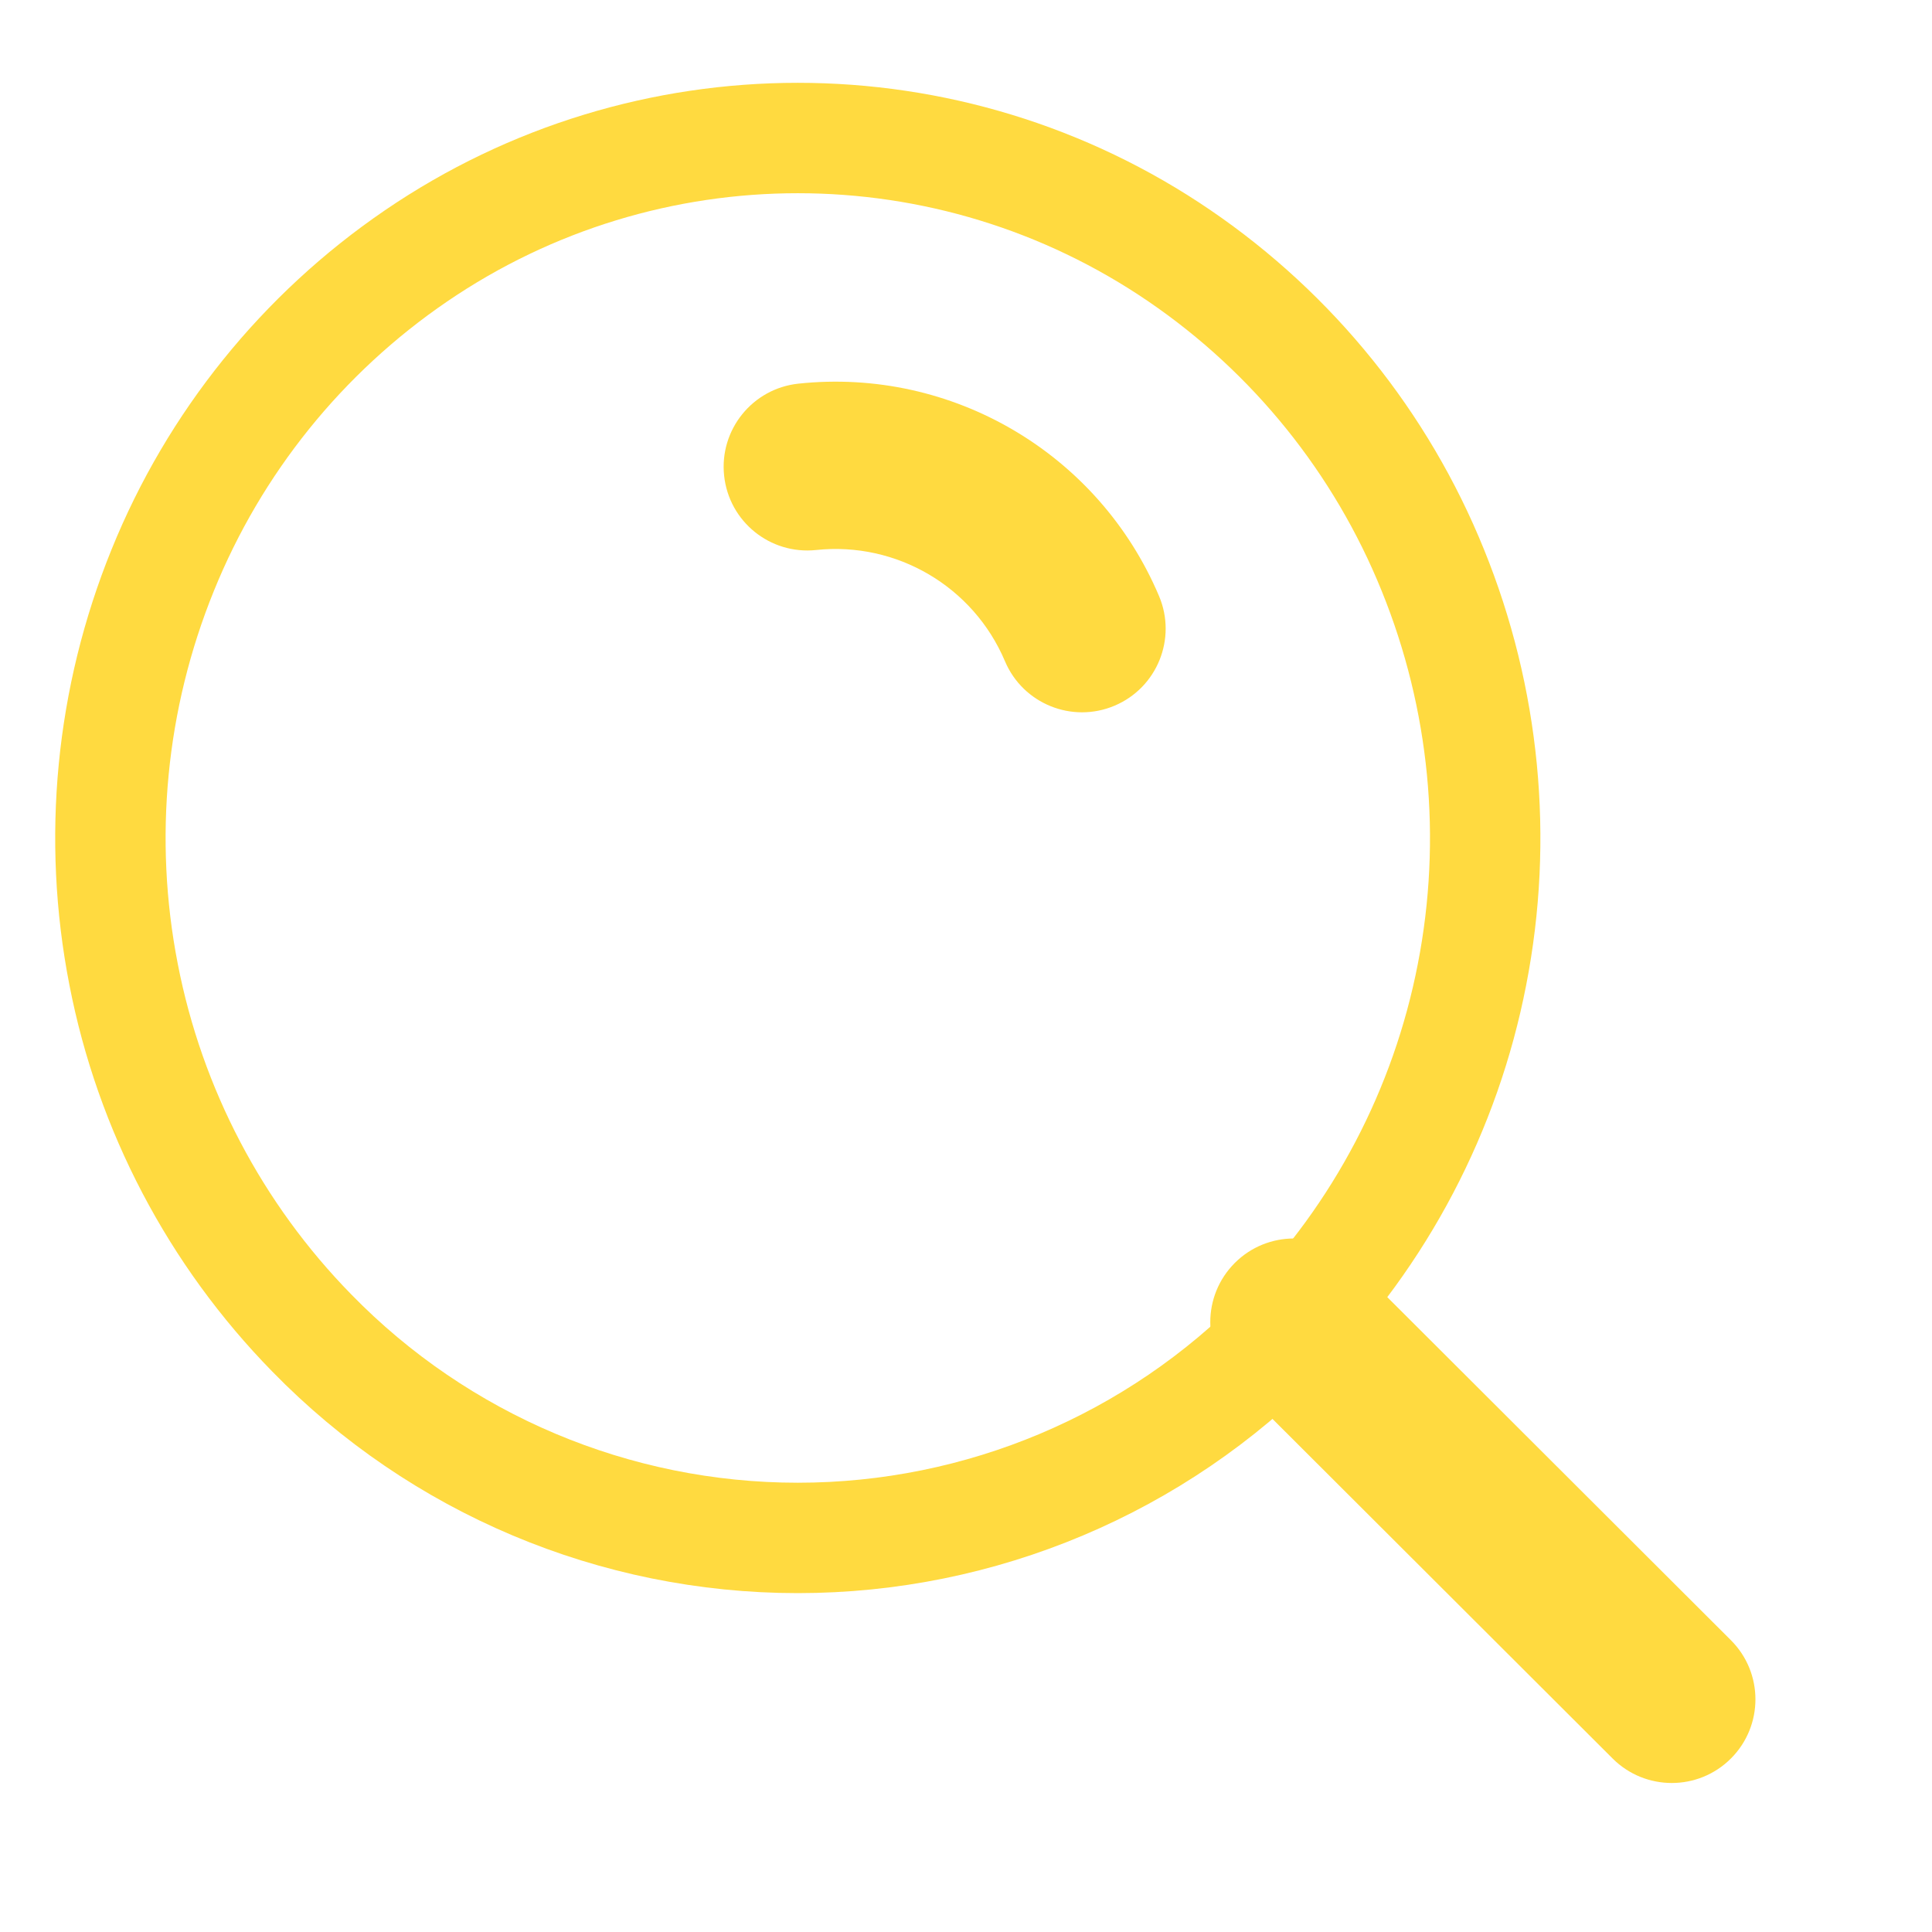
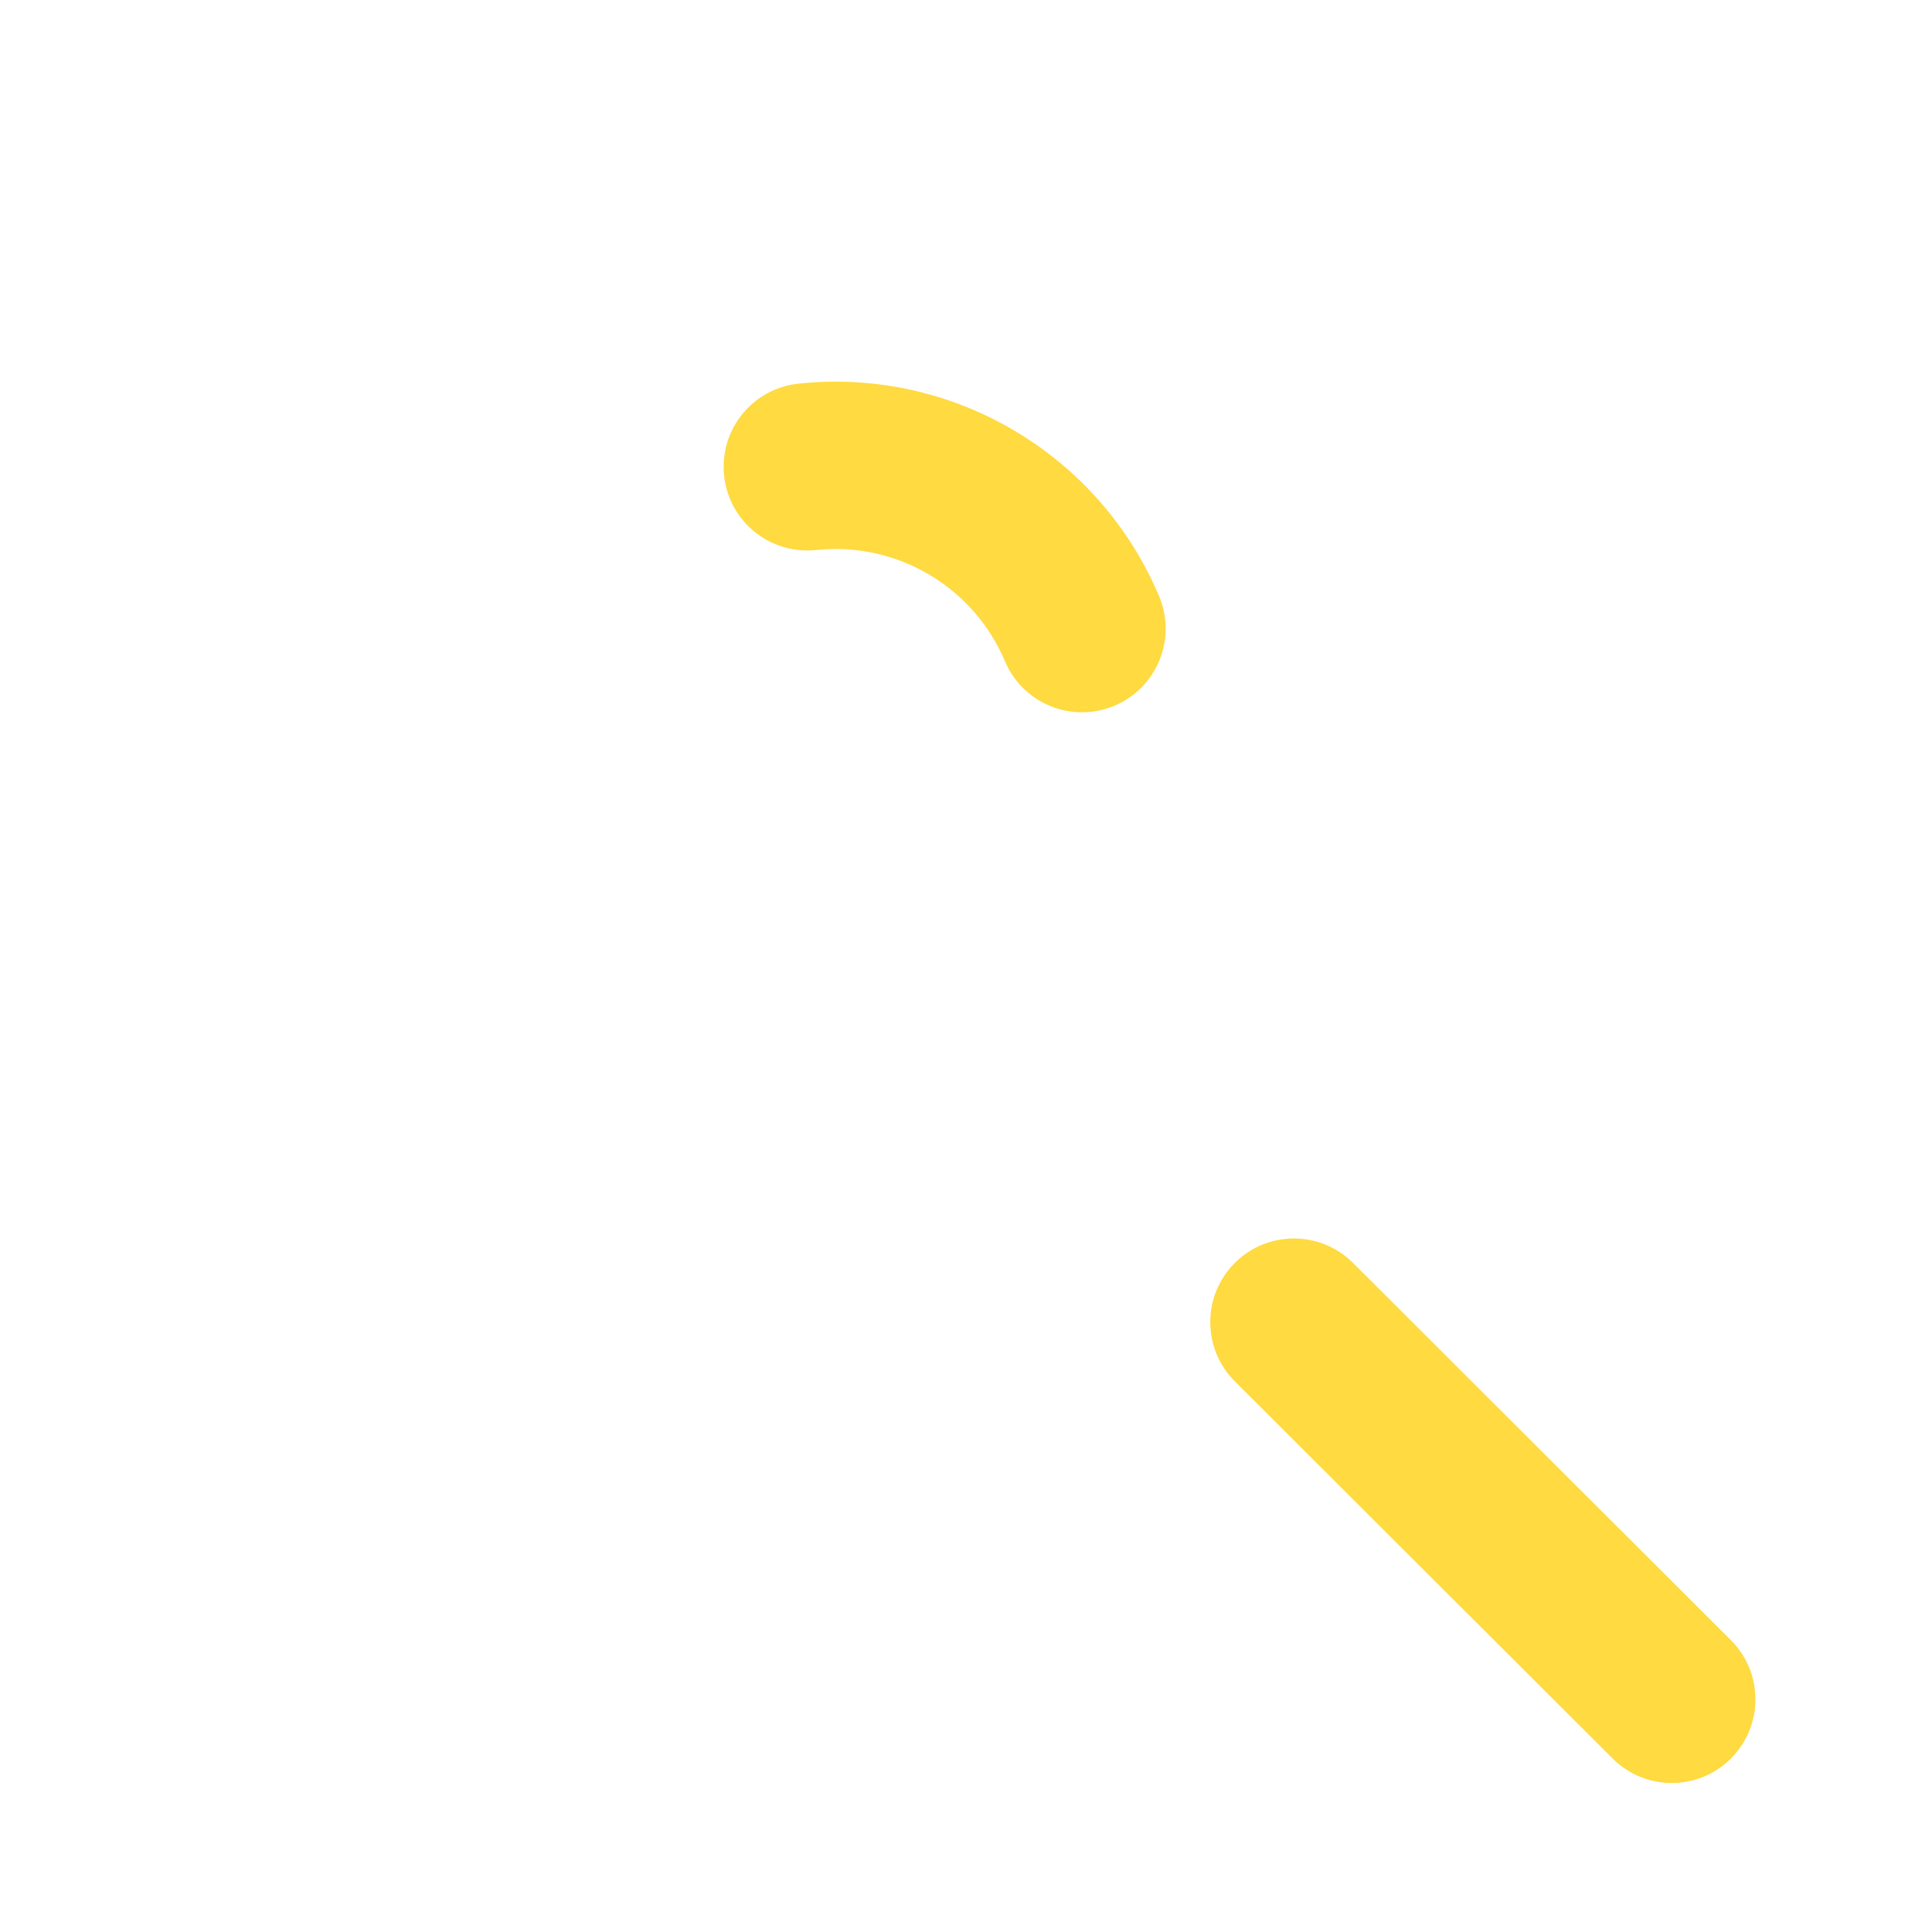
<svg xmlns="http://www.w3.org/2000/svg" width="35" height="35" viewBox="0 0 35 35" fill="none">
-   <path fill-rule="evenodd" clip-rule="evenodd" d="M5.647 24.147C3.9 22.363 2.715 20.105 2.239 17.653C1.759 15.195 2.005 12.65 2.948 10.329C3.883 8.021 5.478 6.041 7.535 4.637C11.707 1.788 17.199 1.788 21.371 4.637C23.427 6.041 25.023 8.021 25.957 10.329C26.9 12.65 27.147 15.195 26.667 17.653C26.191 20.105 25.006 22.363 23.258 24.147C20.944 26.522 17.769 27.861 14.453 27.861C11.137 27.861 7.962 26.522 5.647 24.147Z" stroke="#FFDA40" stroke-width="2" stroke-linecap="round" stroke-linejoin="round" />
  <path d="M14.465 6.95C13.633 7.038 13.03 7.784 13.118 8.616C13.206 9.449 13.952 10.052 14.785 9.964L14.465 6.95ZM18.206 11.979C18.532 12.75 19.422 13.11 20.192 12.784C20.963 12.458 21.323 11.568 20.997 10.798L18.206 11.979ZM24.511 22.879C23.919 22.288 22.959 22.289 22.368 22.881C21.777 23.474 21.778 24.433 22.37 25.024L24.511 22.879ZM29.215 31.858C29.808 32.449 30.767 32.448 31.358 31.856C31.95 31.263 31.949 30.304 31.356 29.713L29.215 31.858ZM14.785 9.964C16.244 9.809 17.634 10.627 18.206 11.979L20.997 10.798C19.904 8.217 17.252 6.654 14.465 6.95L14.785 9.964ZM22.37 25.024L29.215 31.858L31.356 29.713L24.511 22.879L22.37 25.024Z" fill="#FFDA40" />
</svg>